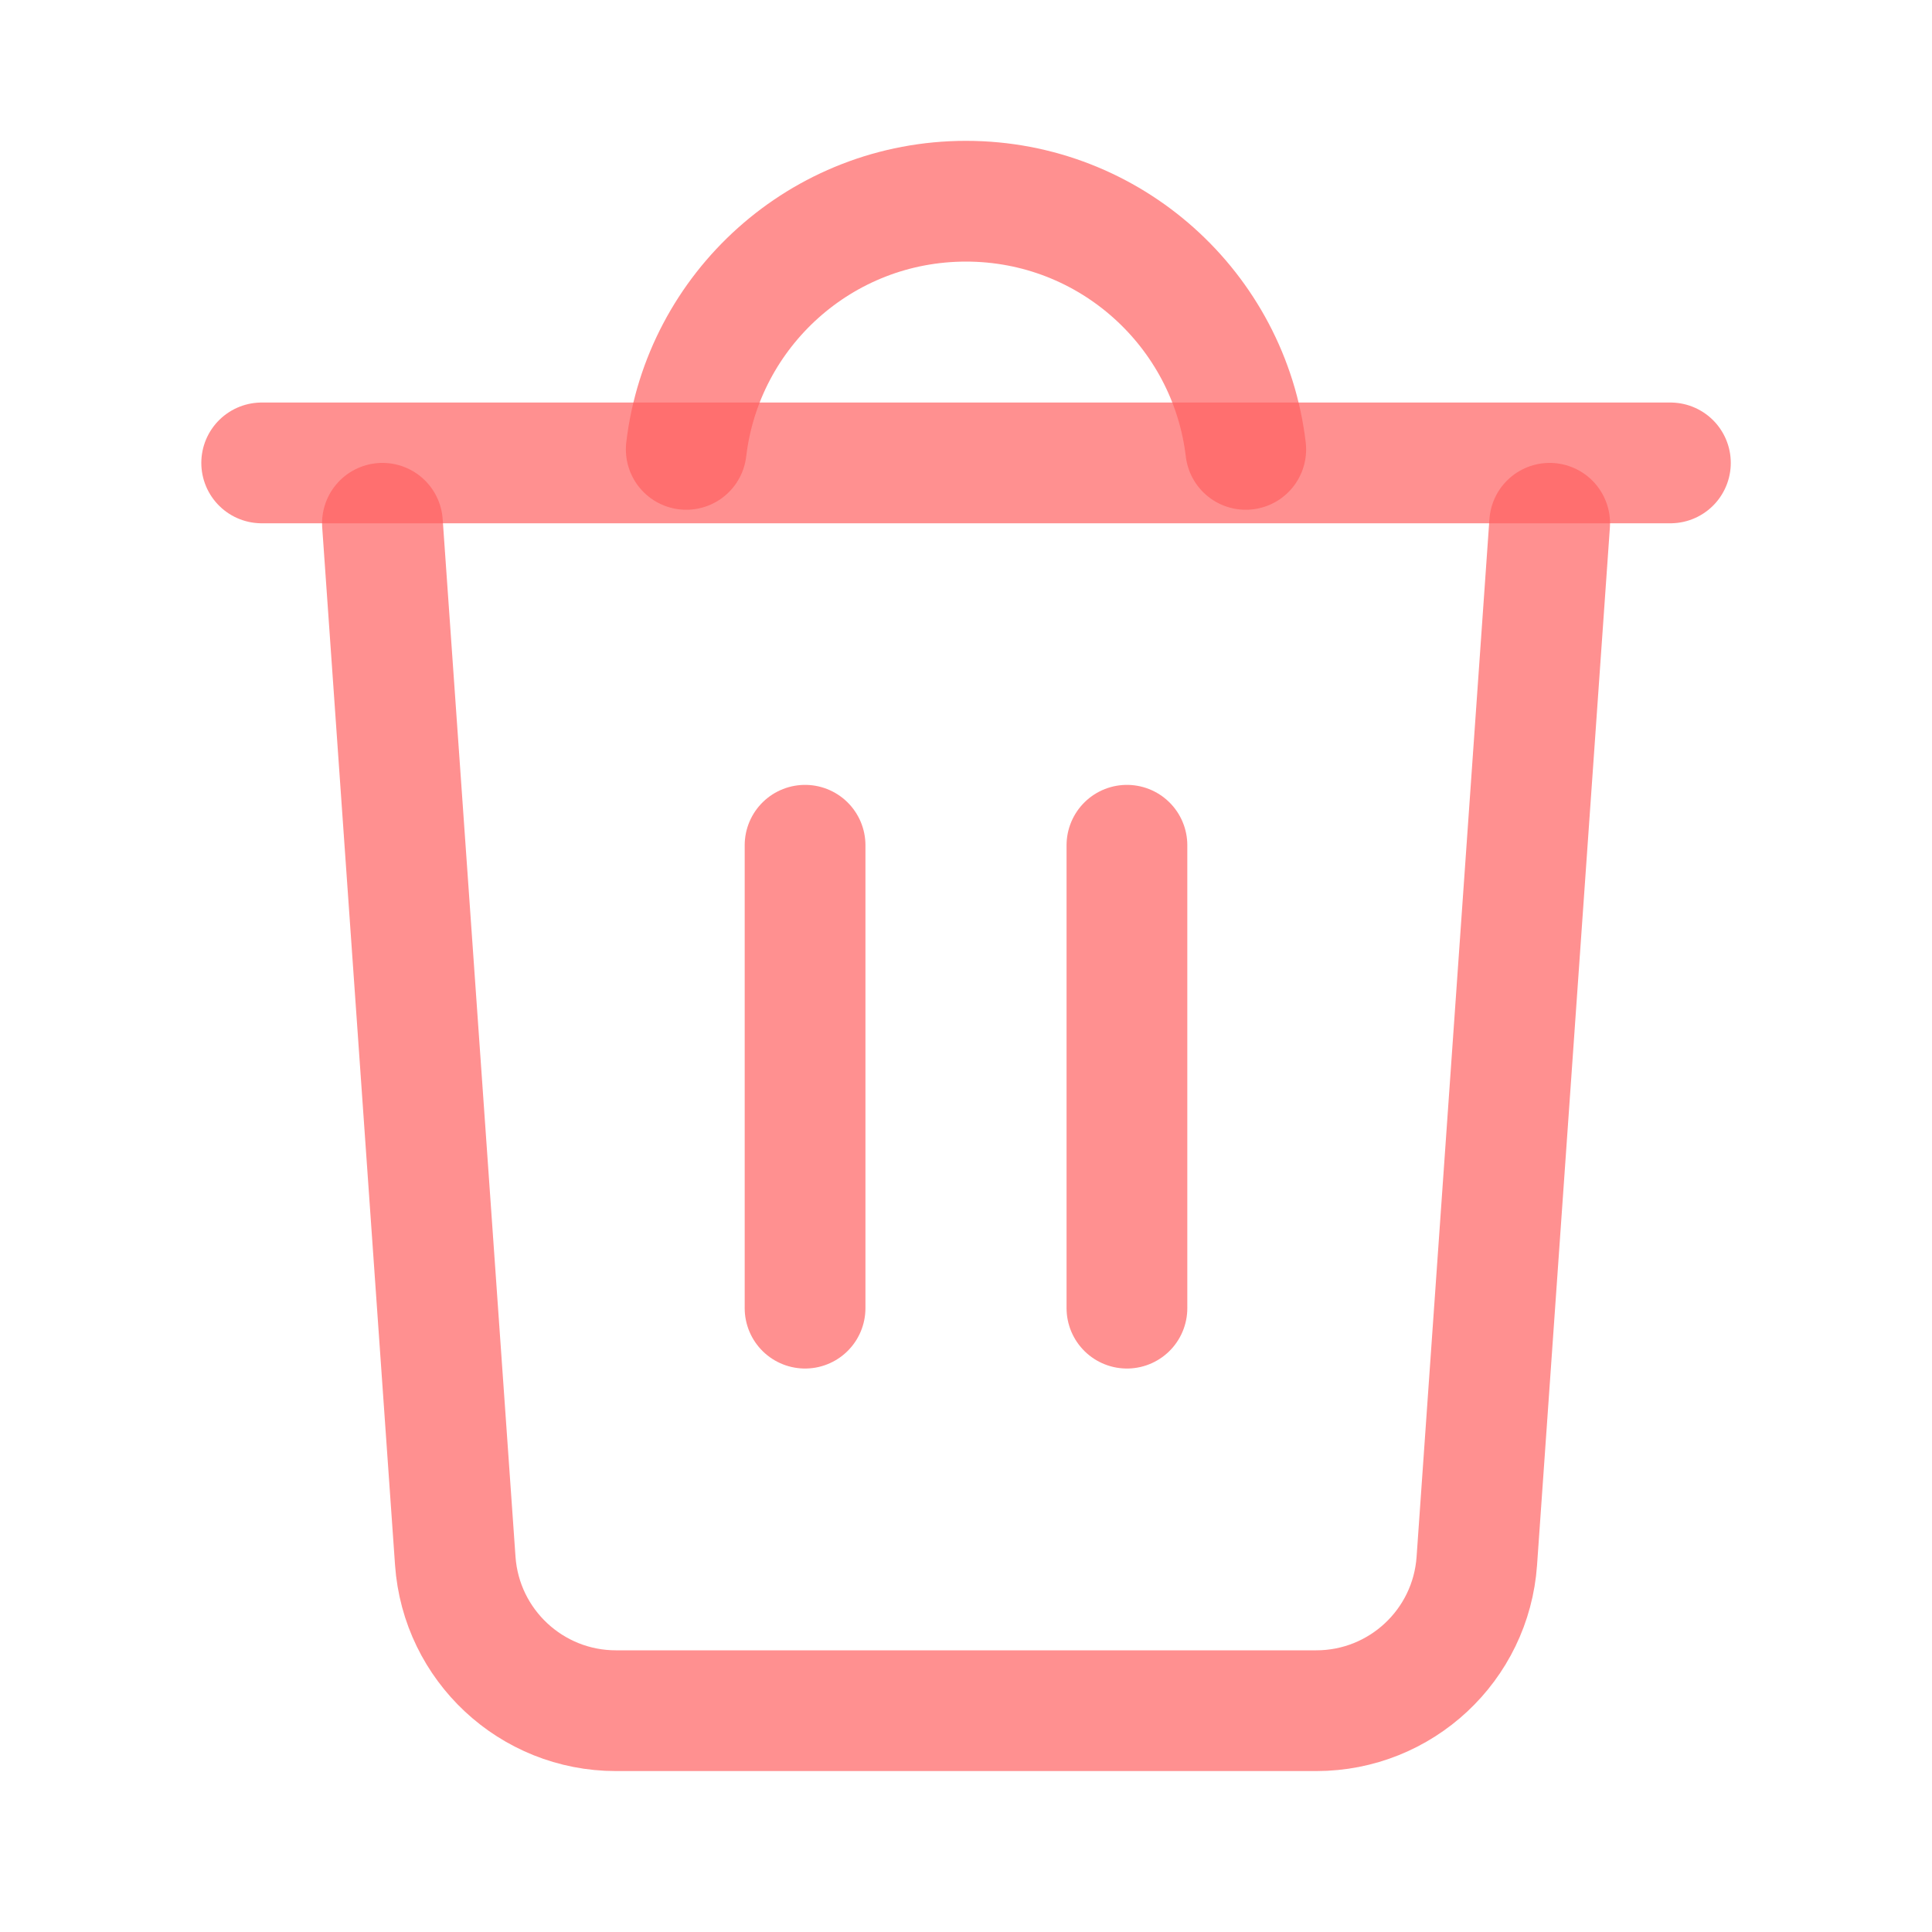
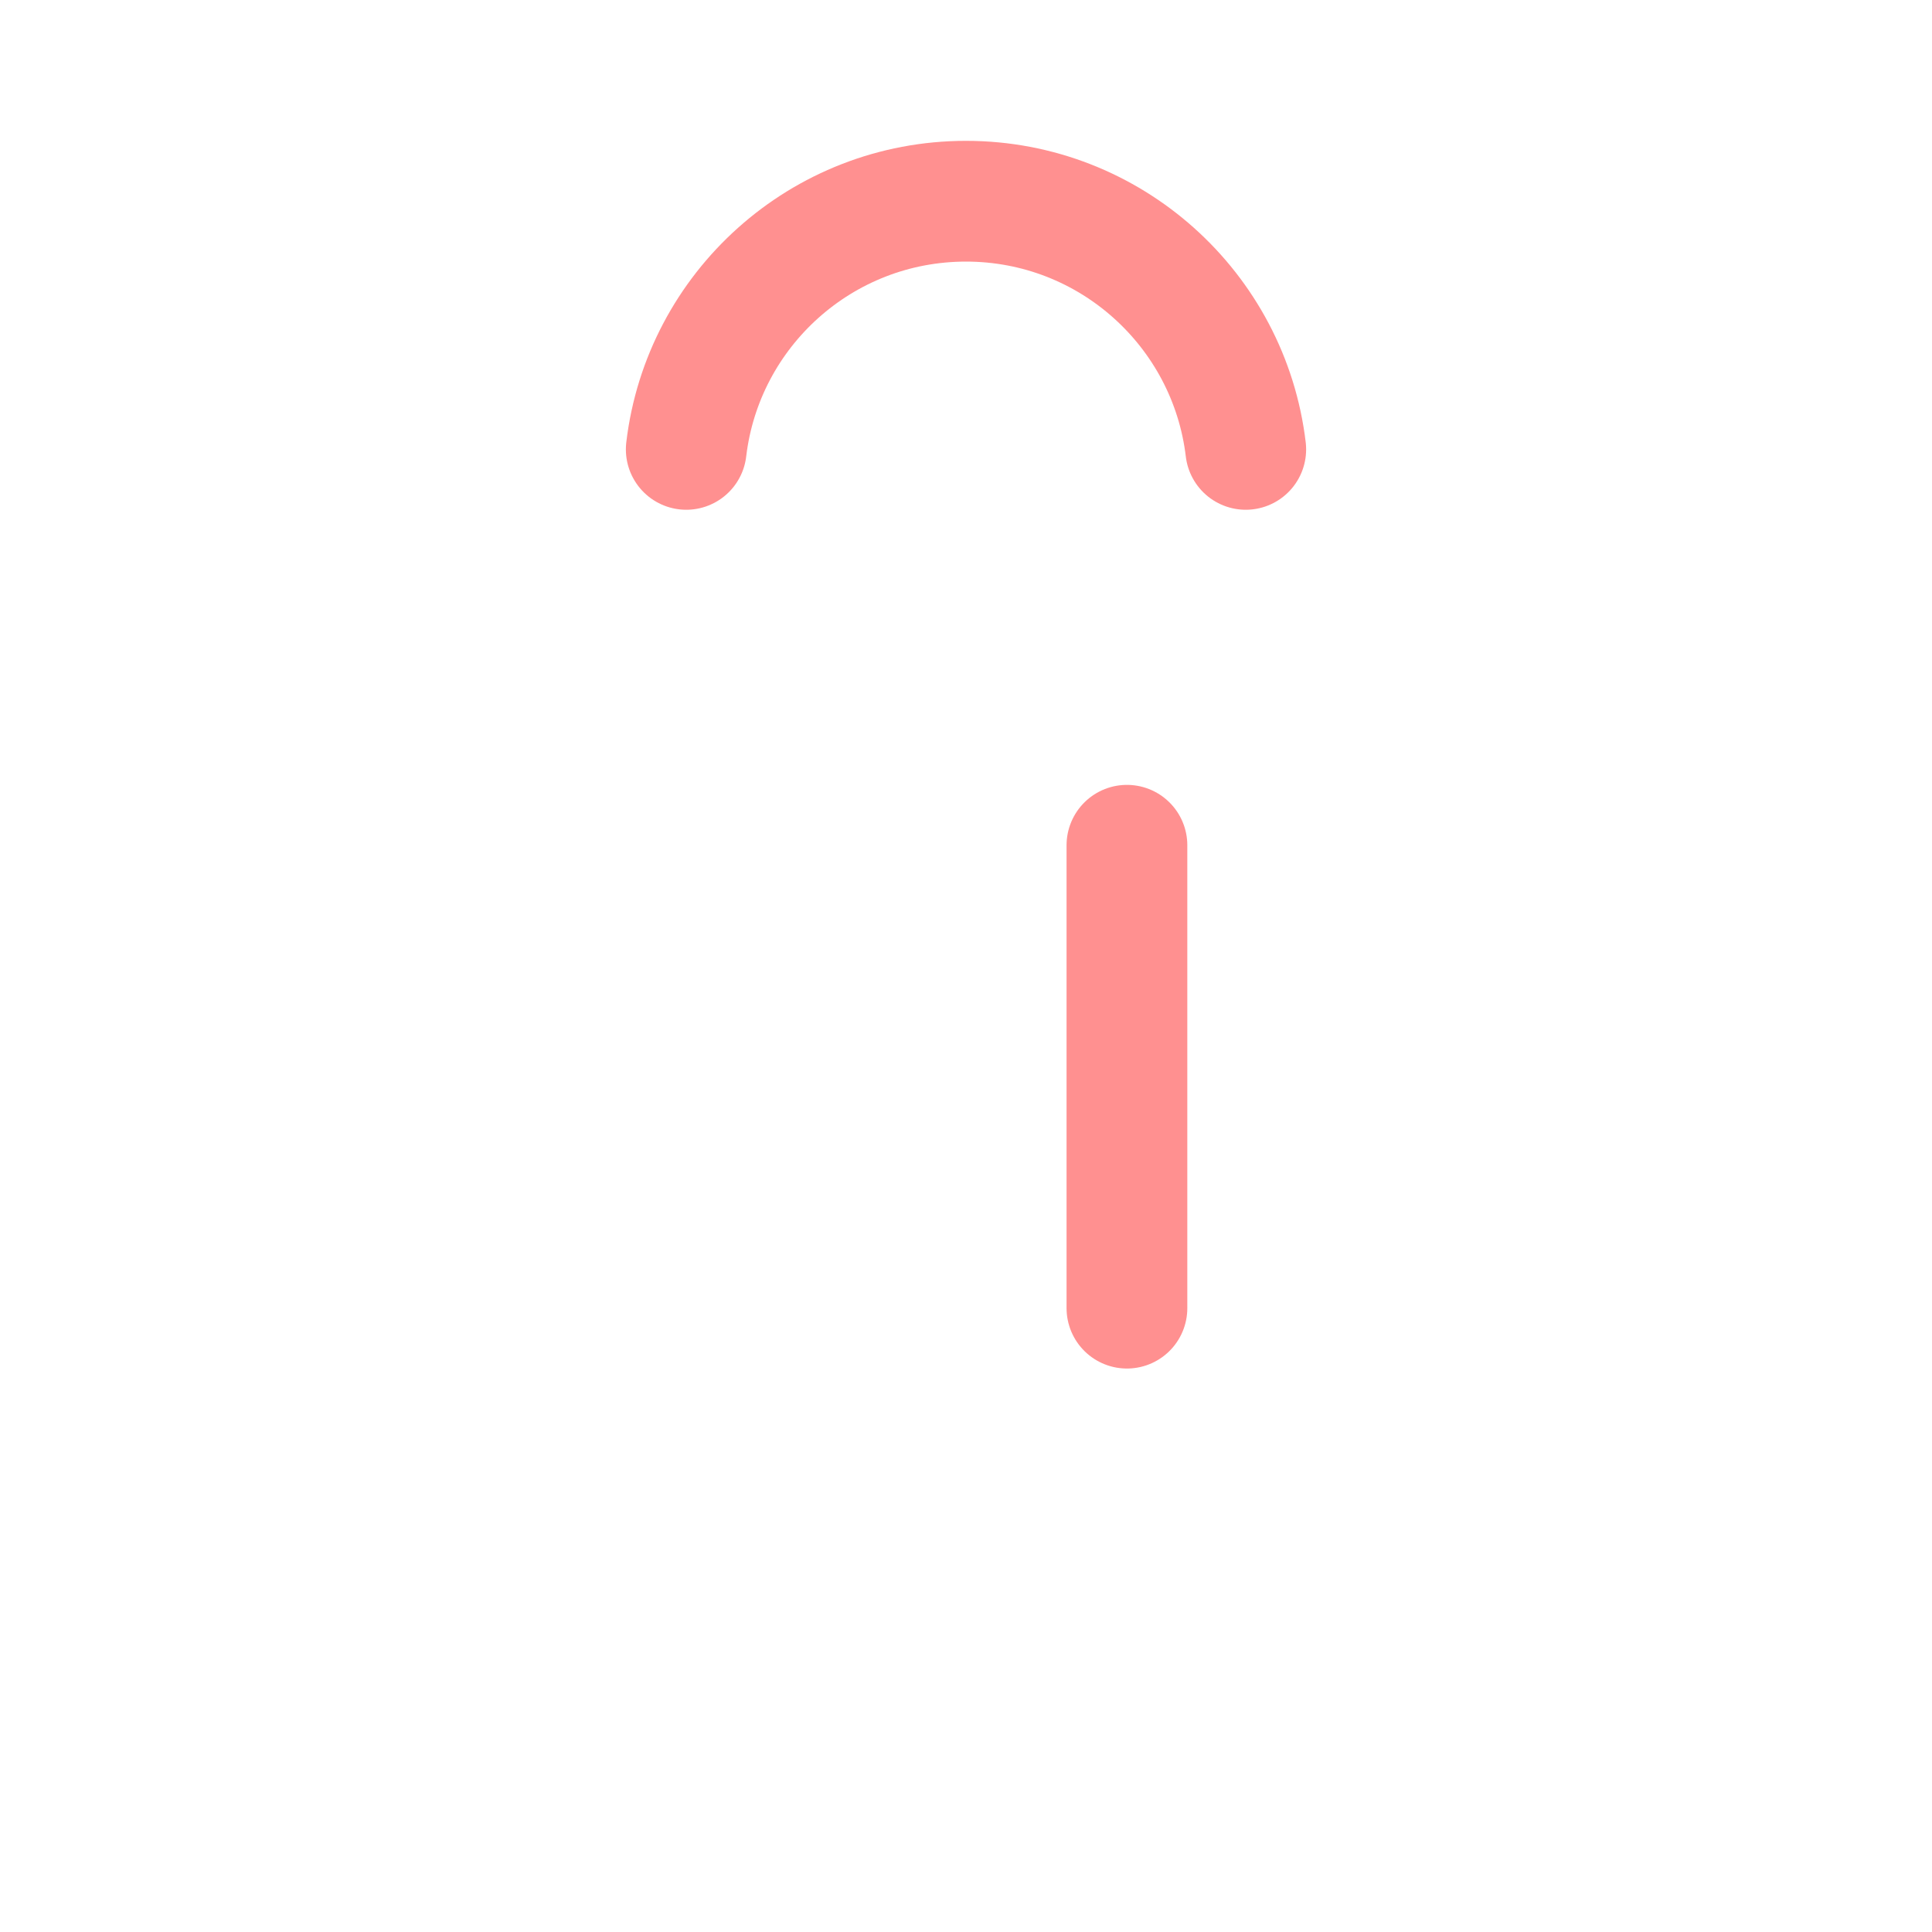
<svg xmlns="http://www.w3.org/2000/svg" width="20" height="20" viewBox="0 0 20 20" fill="none">
-   <path d="M3.959 5.417L4.713 16.159C4.775 17.032 5.501 17.709 6.376 17.709H13.626C14.501 17.709 15.227 17.032 15.288 16.159L16.042 5.417" stroke="#FF6161" stroke-opacity="0.7" stroke-width="1.25" stroke-linecap="round" stroke-linejoin="round" />
-   <path d="M8.334 8.75V13.542" stroke="#FF6161" stroke-opacity="0.7" stroke-width="1.25" stroke-linecap="round" stroke-linejoin="round" />
  <path d="M11.666 8.75V13.542" stroke="#FF6161" stroke-opacity="0.7" stroke-width="1.25" stroke-linecap="round" stroke-linejoin="round" />
-   <path d="M2.709 4.792H17.292" stroke="#FF6161" stroke-opacity="0.7" stroke-width="1.25" stroke-linecap="round" stroke-linejoin="round" />
  <path d="M7.104 4.652C7.275 3.205 8.506 2.083 10 2.083C11.493 2.083 12.724 3.205 12.896 4.652" stroke="#FF6161" stroke-opacity="0.7" stroke-width="1.25" stroke-linecap="round" stroke-linejoin="round" />
</svg>